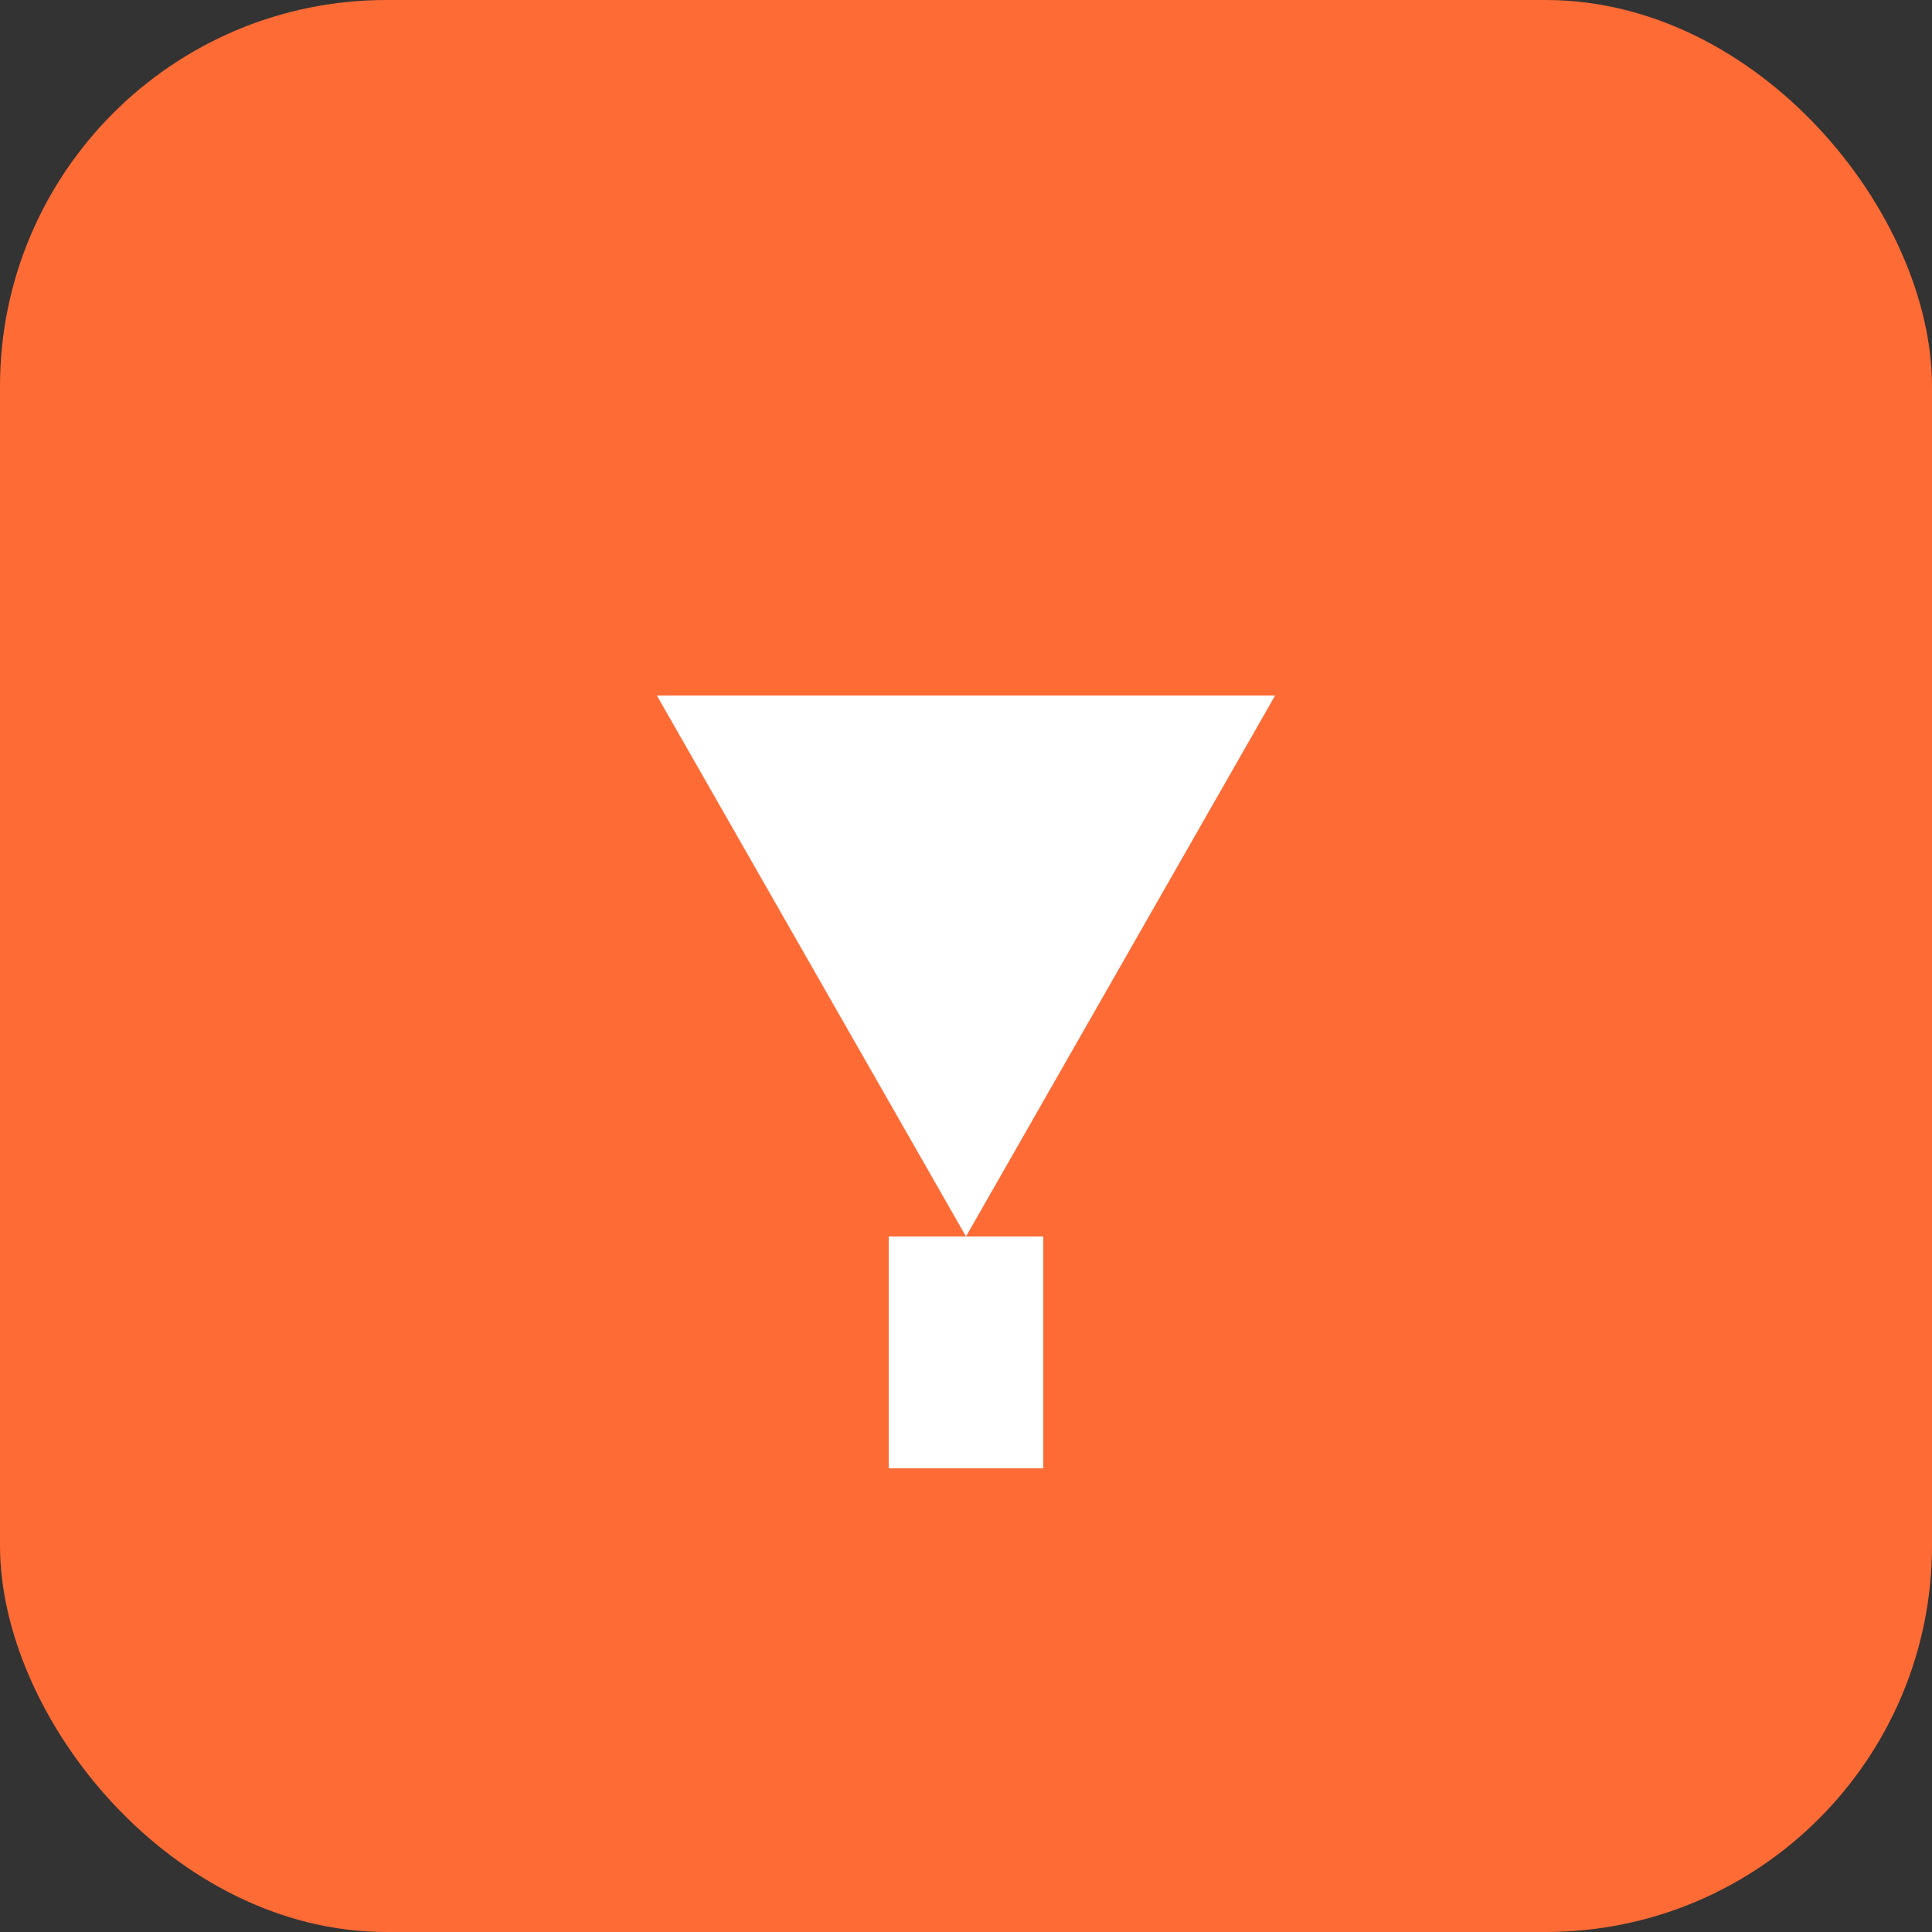
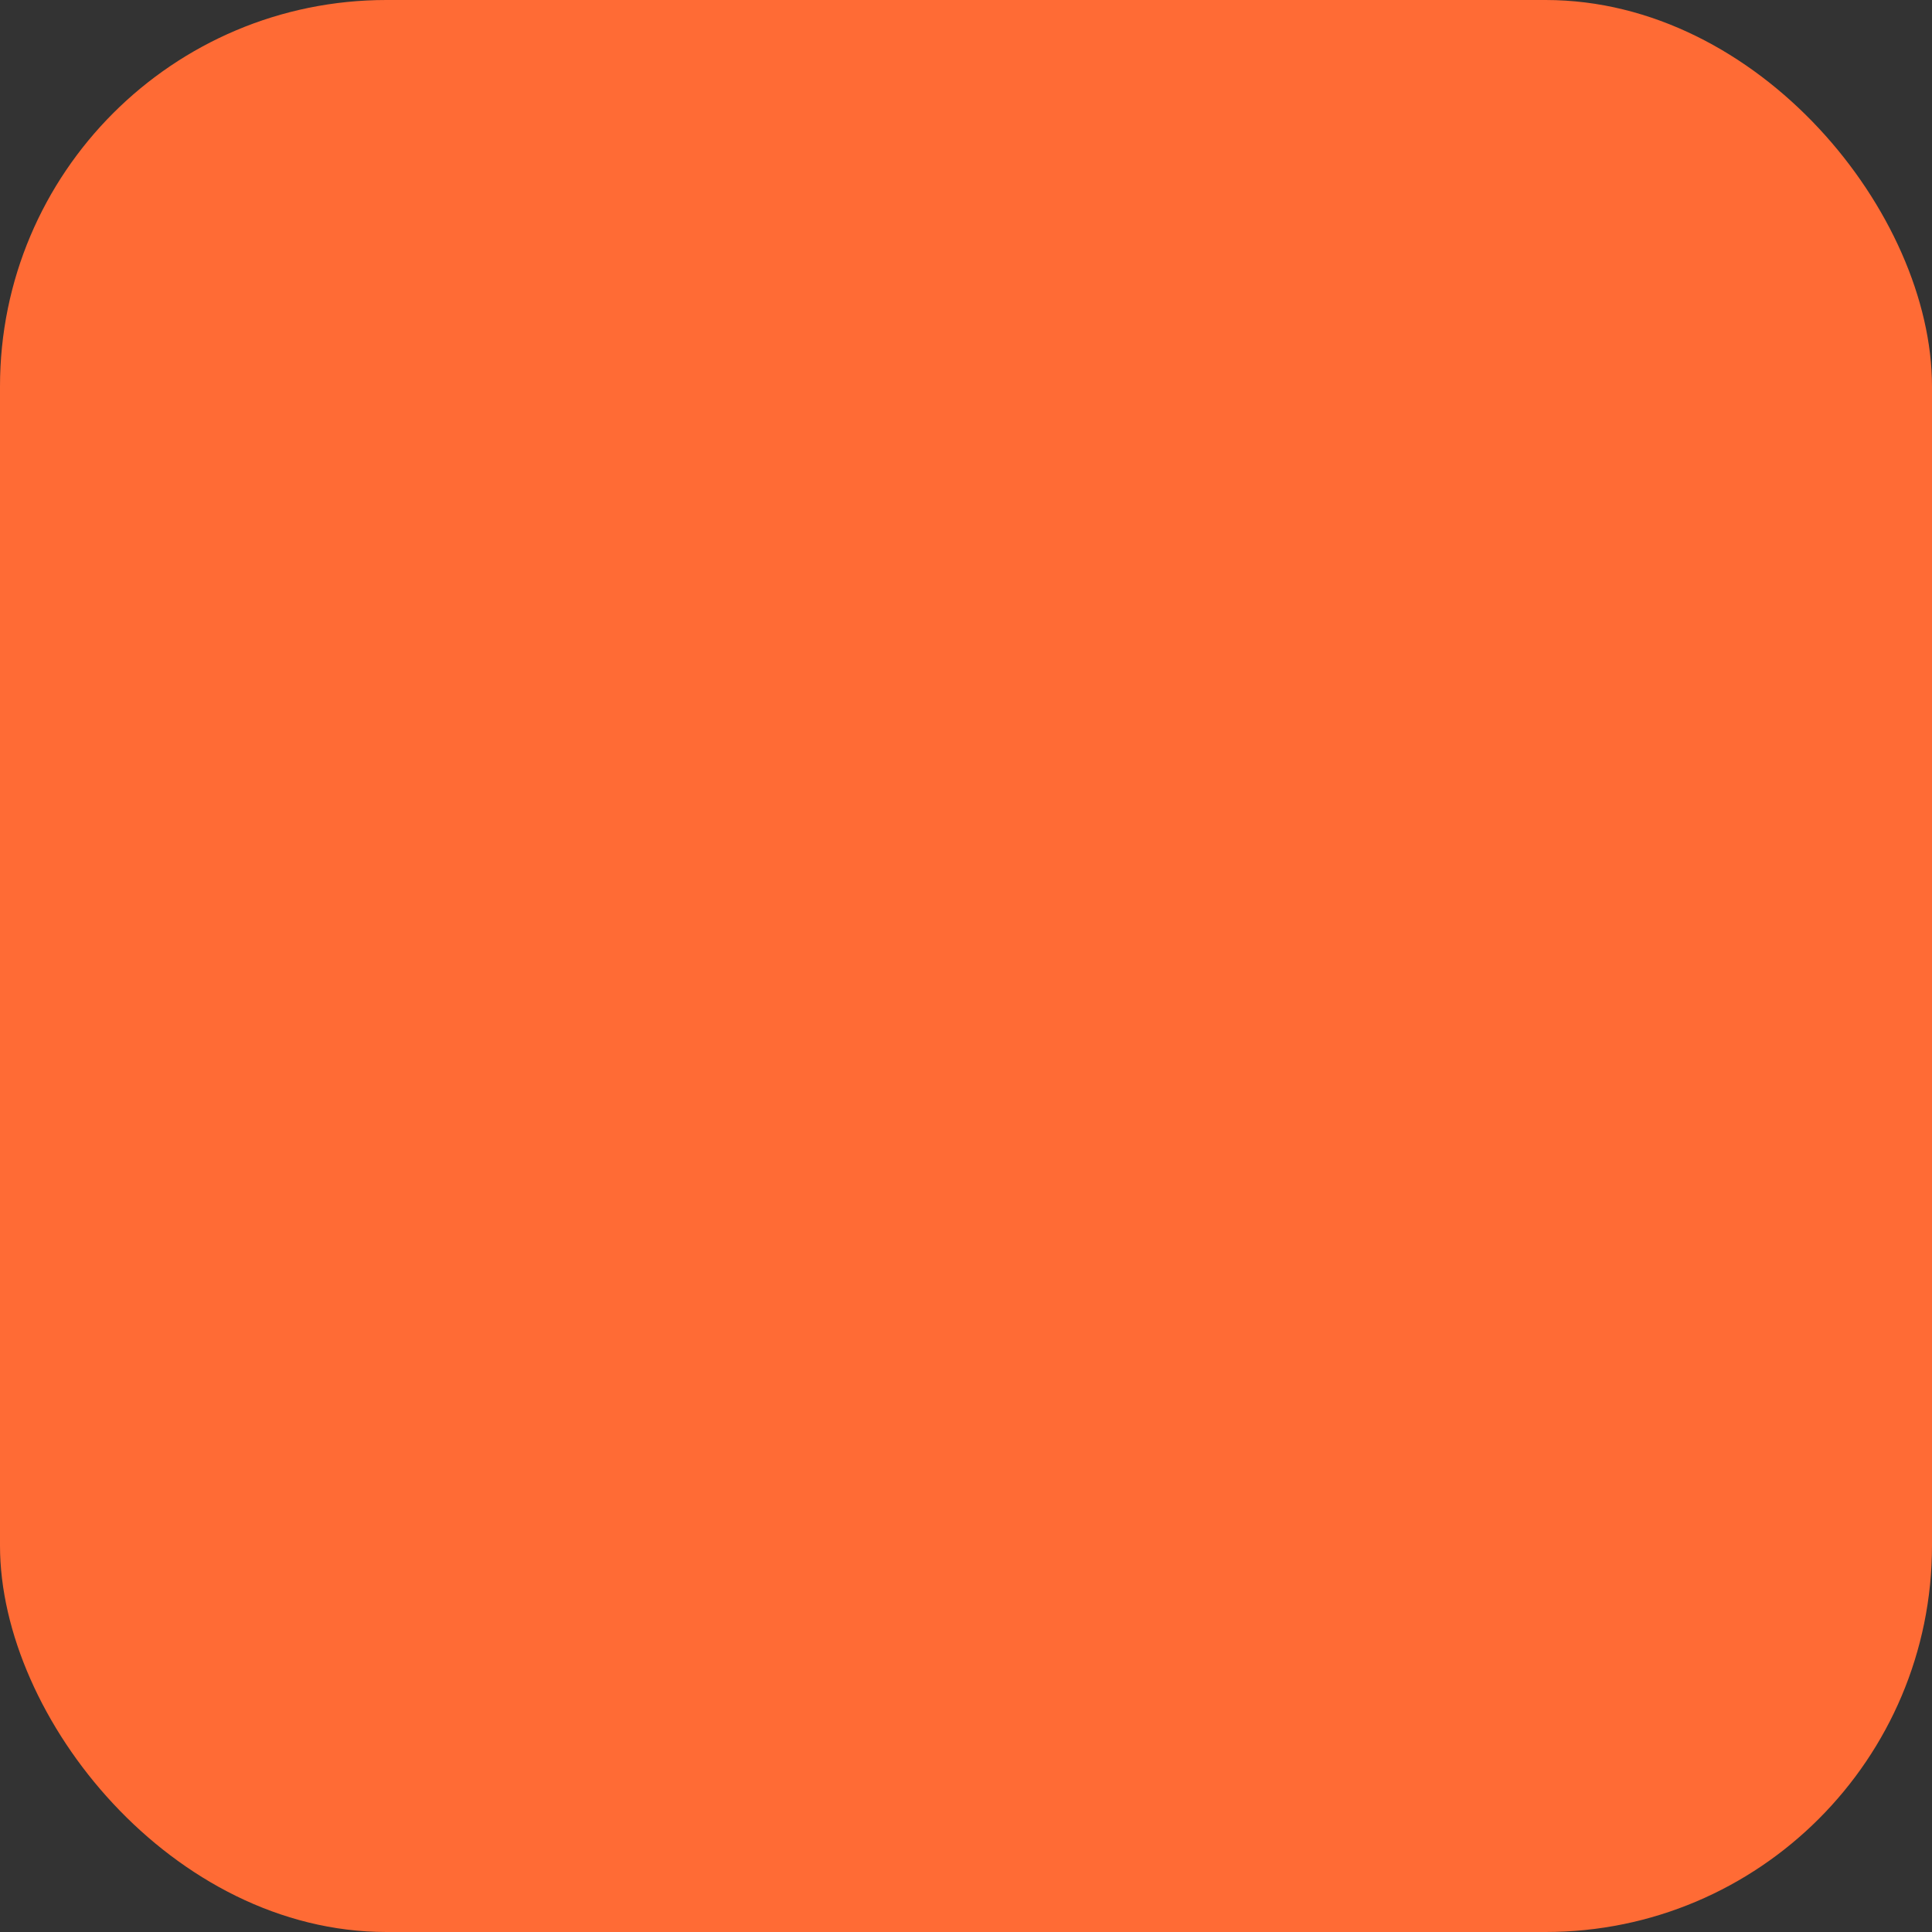
<svg xmlns="http://www.w3.org/2000/svg" viewBox="0 0 50 50" fill="none">
  <rect x="0" y="0" width="50" height="50" fill="#333333" stroke="none" />
  <rect width="50" height="50" rx="10" fill="#FF6B35" />
-   <path d="M17 18h16l-8 14-8-14z" fill="white" />
-   <rect x="23" y="32" width="4" height="6" fill="white" />
</svg>